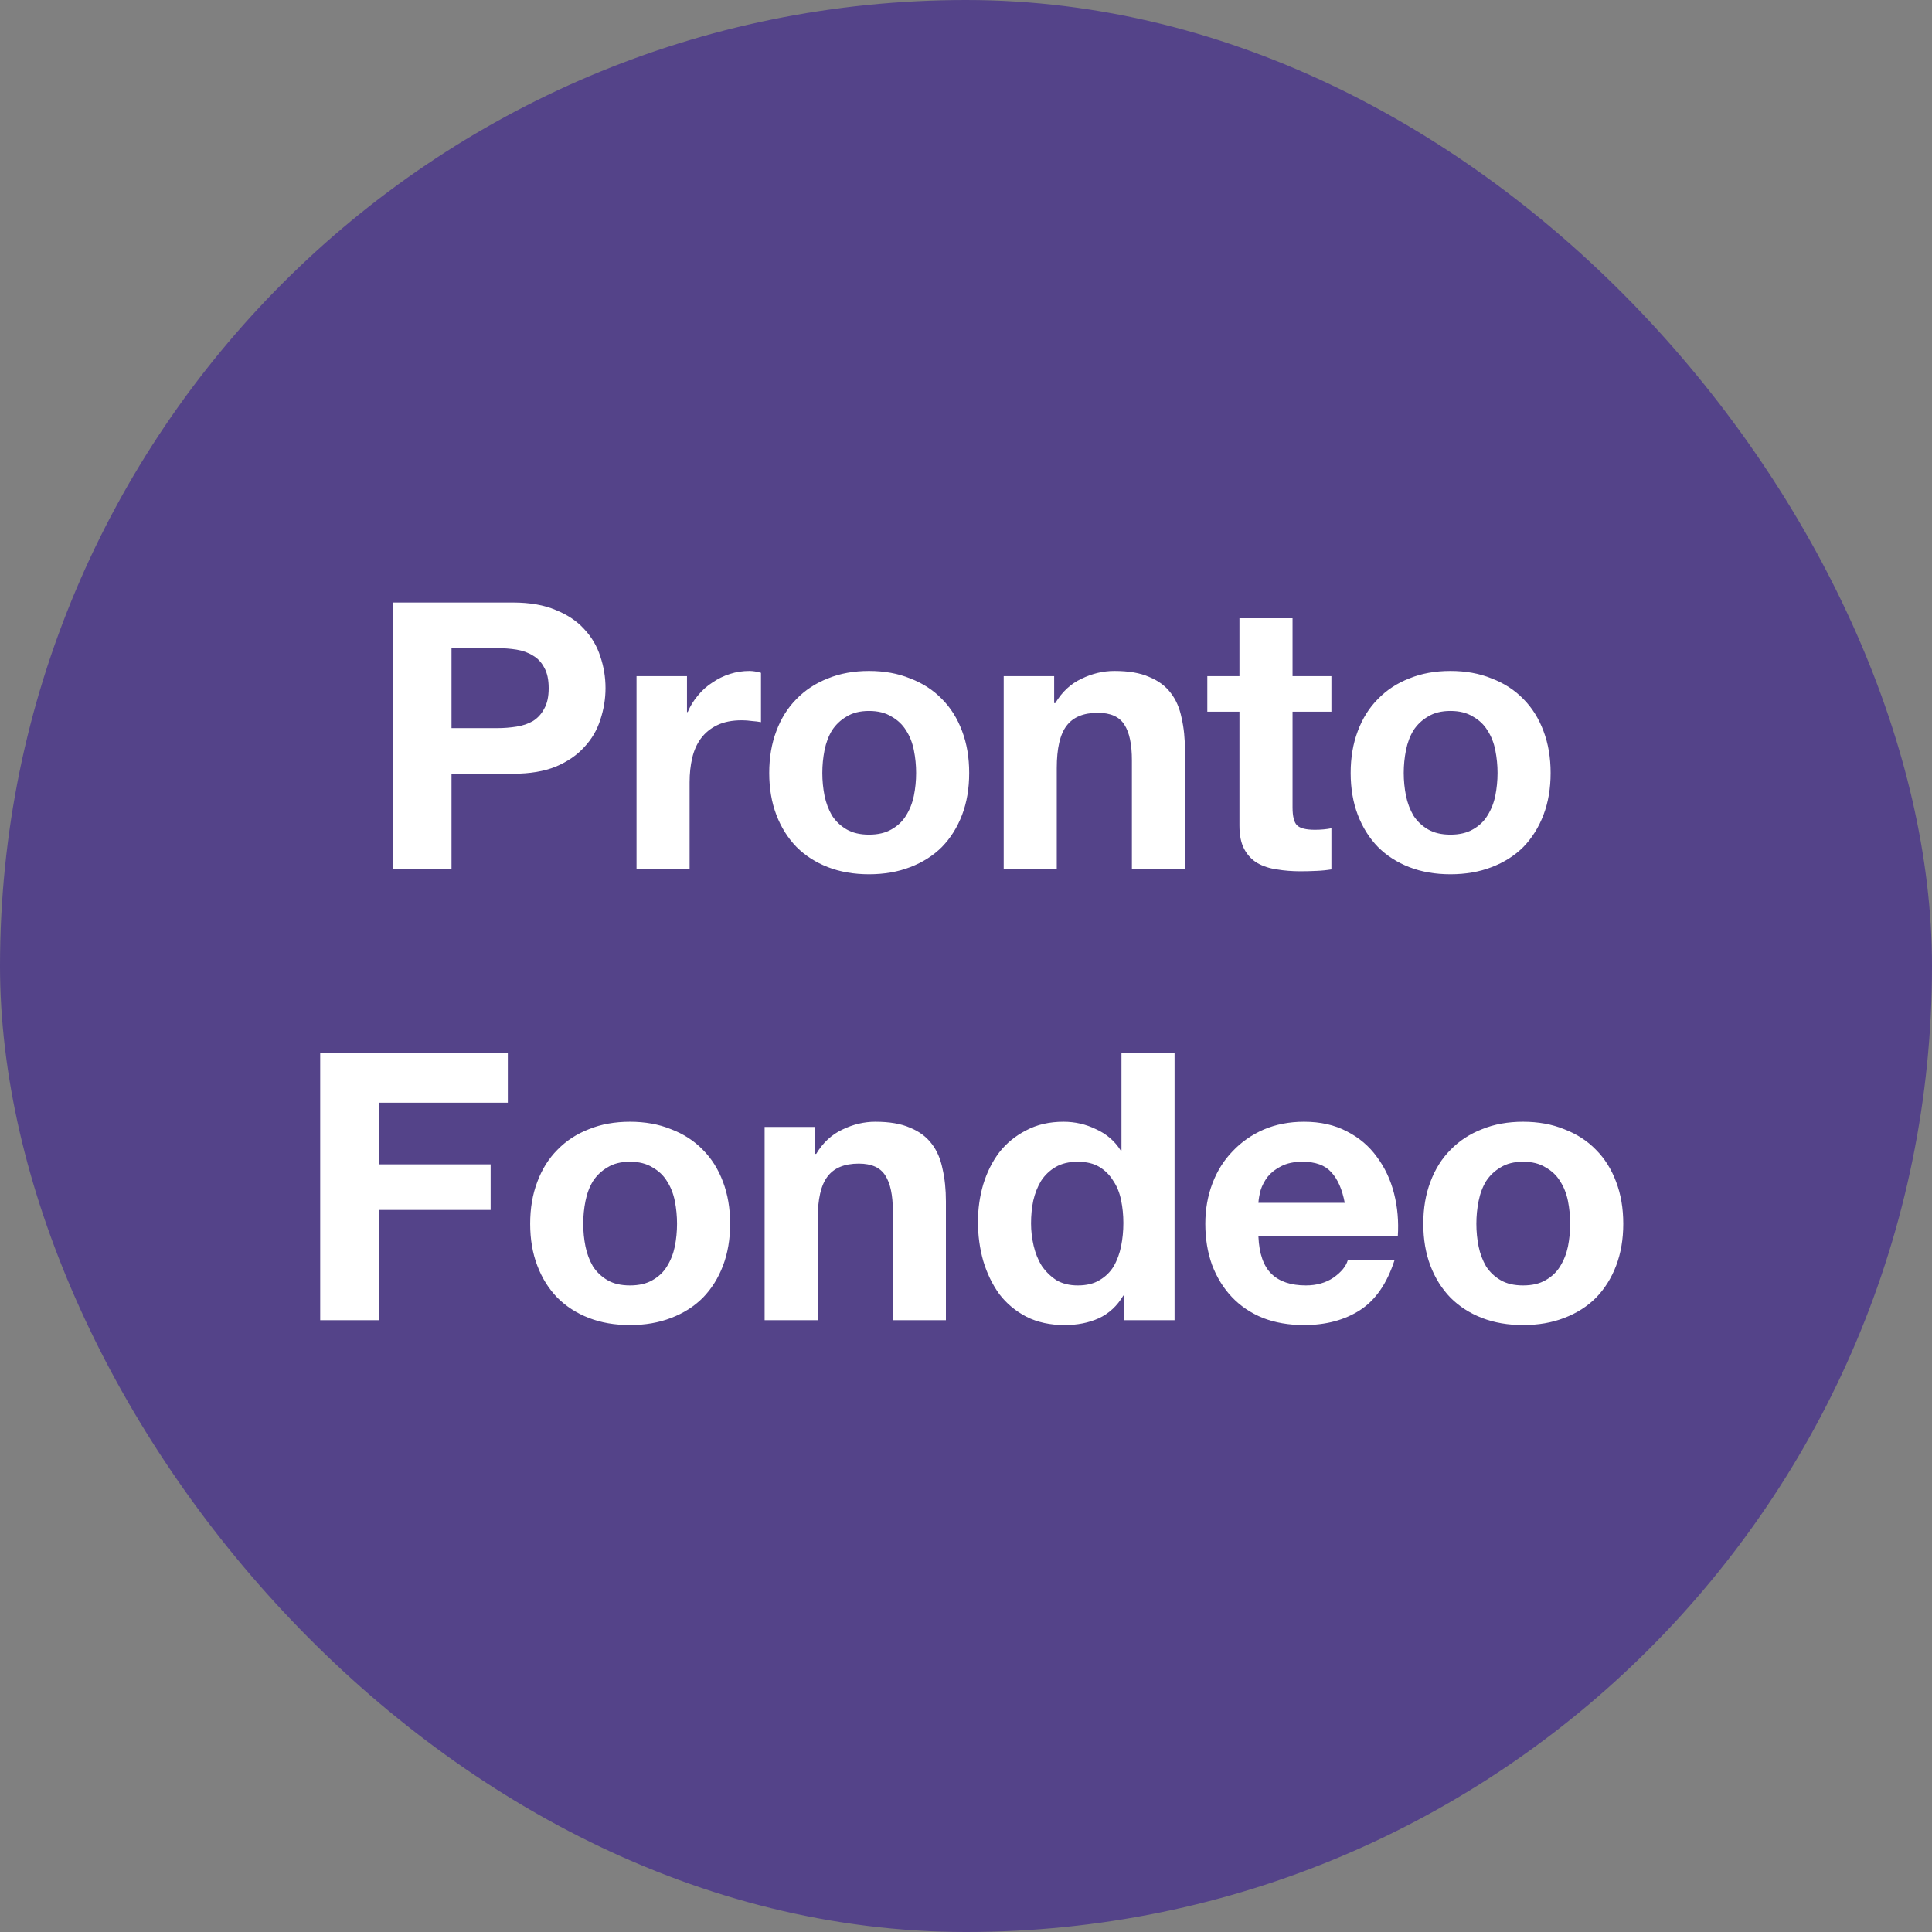
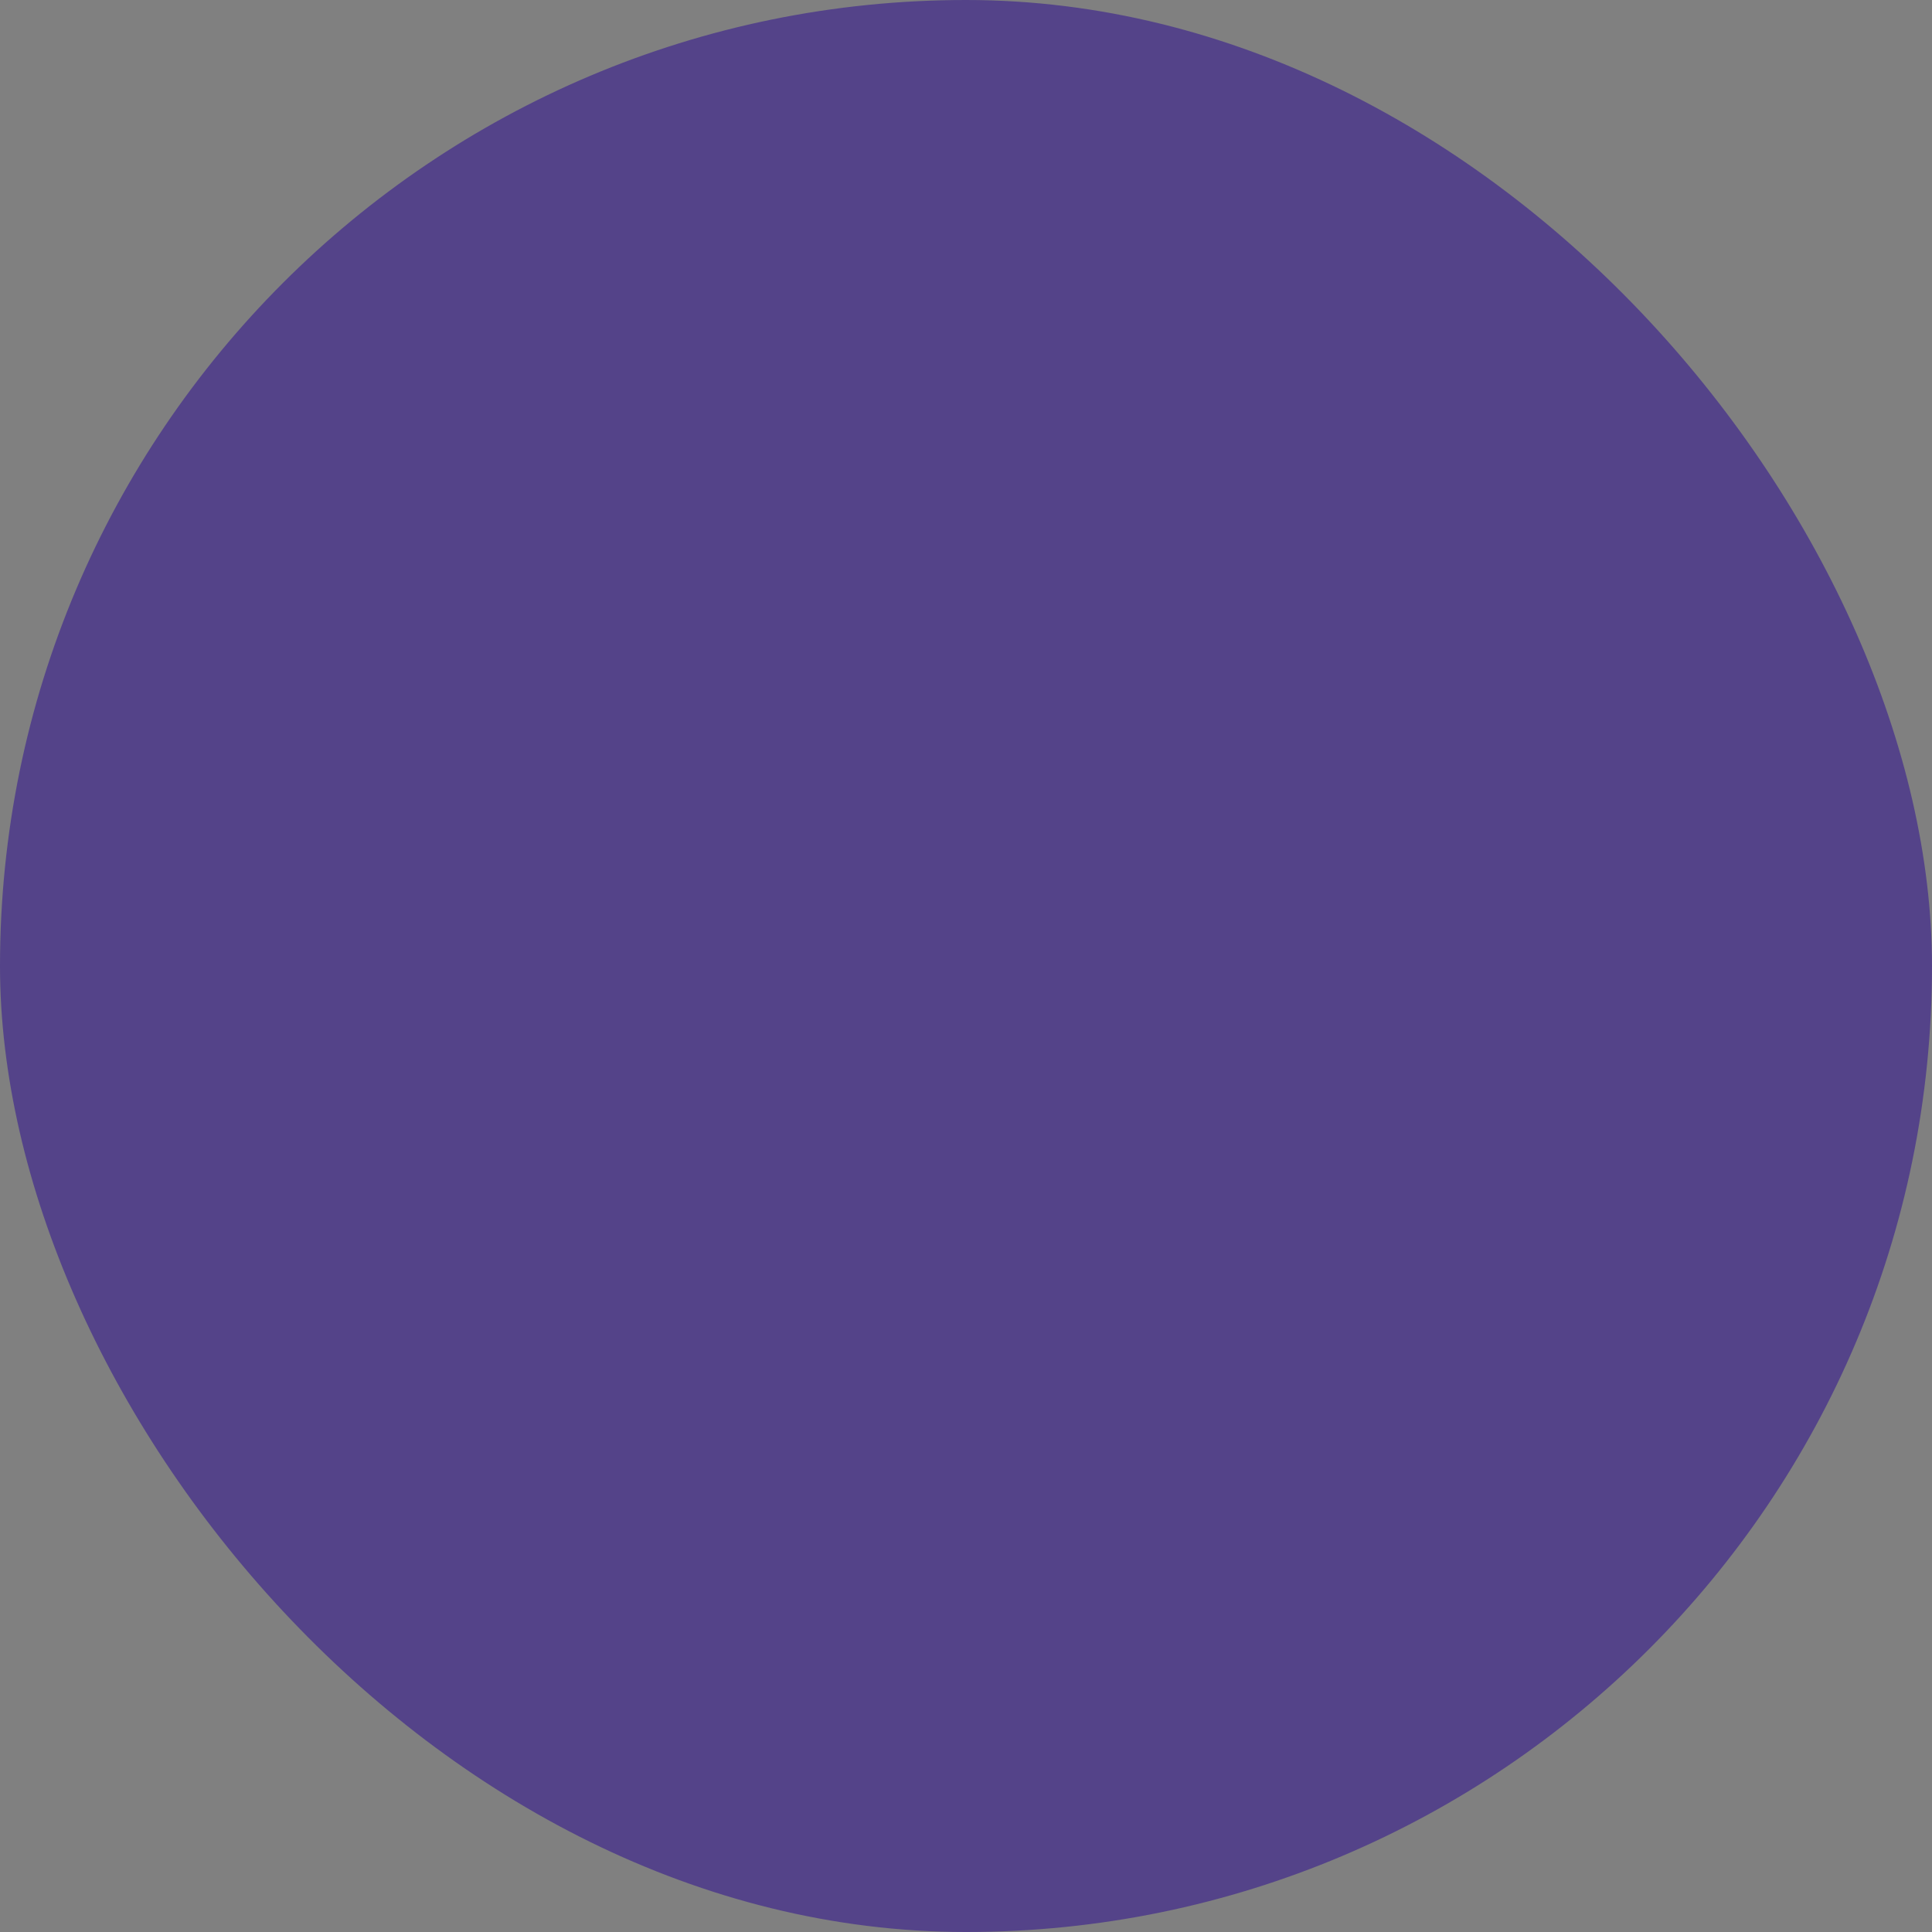
<svg xmlns="http://www.w3.org/2000/svg" width="60" height="60" viewBox="0 0 60 60" fill="none">
  <rect x="0" y="0" width="60" height="60" fill="#808080" stroke="none" />
  <rect width="60" height="60" rx="30" fill="#544389" />
-   <path d="M14.022 22.613H15.438C15.647 22.613 15.849 22.597 16.042 22.566C16.235 22.535 16.406 22.477 16.553 22.392C16.7 22.299 16.816 22.172 16.901 22.009C16.994 21.846 17.04 21.634 17.04 21.371C17.04 21.108 16.994 20.895 16.901 20.732C16.816 20.57 16.7 20.446 16.553 20.361C16.406 20.268 16.235 20.206 16.042 20.175C15.849 20.144 15.647 20.129 15.438 20.129H14.022V22.613ZM12.2 18.712H15.938C16.456 18.712 16.897 18.79 17.261 18.945C17.625 19.092 17.919 19.289 18.143 19.537C18.375 19.784 18.541 20.067 18.642 20.384C18.75 20.701 18.805 21.03 18.805 21.371C18.805 21.703 18.75 22.032 18.642 22.357C18.541 22.674 18.375 22.957 18.143 23.204C17.919 23.452 17.625 23.653 17.261 23.808C16.897 23.955 16.456 24.029 15.938 24.029H14.022V27H12.2V18.712ZM19.768 20.999H21.335V22.113H21.358C21.435 21.928 21.54 21.758 21.671 21.603C21.803 21.44 21.954 21.305 22.124 21.197C22.294 21.08 22.476 20.991 22.67 20.93C22.863 20.868 23.064 20.837 23.273 20.837C23.381 20.837 23.501 20.856 23.633 20.895V22.427C23.556 22.411 23.463 22.4 23.354 22.392C23.246 22.377 23.142 22.369 23.041 22.369C22.739 22.369 22.484 22.419 22.275 22.52C22.066 22.62 21.896 22.759 21.764 22.938C21.64 23.108 21.551 23.309 21.497 23.541C21.443 23.773 21.416 24.025 21.416 24.296V27H19.768V20.999ZM25.538 24.005C25.538 24.245 25.561 24.481 25.607 24.713C25.654 24.938 25.731 25.143 25.839 25.329C25.956 25.507 26.106 25.65 26.292 25.758C26.478 25.866 26.71 25.921 26.988 25.921C27.267 25.921 27.499 25.866 27.685 25.758C27.878 25.65 28.029 25.507 28.138 25.329C28.254 25.143 28.335 24.938 28.381 24.713C28.428 24.481 28.451 24.245 28.451 24.005C28.451 23.765 28.428 23.529 28.381 23.297C28.335 23.065 28.254 22.86 28.138 22.682C28.029 22.504 27.878 22.361 27.685 22.253C27.499 22.137 27.267 22.079 26.988 22.079C26.71 22.079 26.478 22.137 26.292 22.253C26.106 22.361 25.956 22.504 25.839 22.682C25.731 22.86 25.654 23.065 25.607 23.297C25.561 23.529 25.538 23.765 25.538 24.005ZM23.889 24.005C23.889 23.526 23.963 23.092 24.11 22.705C24.257 22.311 24.466 21.978 24.737 21.707C25.008 21.429 25.333 21.216 25.712 21.069C26.091 20.914 26.517 20.837 26.988 20.837C27.46 20.837 27.886 20.914 28.265 21.069C28.652 21.216 28.981 21.429 29.252 21.707C29.523 21.978 29.732 22.311 29.879 22.705C30.026 23.092 30.099 23.526 30.099 24.005C30.099 24.485 30.026 24.919 29.879 25.305C29.732 25.692 29.523 26.025 29.252 26.304C28.981 26.574 28.652 26.783 28.265 26.93C27.886 27.077 27.46 27.151 26.988 27.151C26.517 27.151 26.091 27.077 25.712 26.93C25.333 26.783 25.008 26.574 24.737 26.304C24.466 26.025 24.257 25.692 24.11 25.305C23.963 24.919 23.889 24.485 23.889 24.005ZM31.171 20.999H32.738V21.835H32.773C32.982 21.487 33.252 21.235 33.585 21.08C33.918 20.918 34.258 20.837 34.607 20.837C35.048 20.837 35.407 20.898 35.686 21.022C35.972 21.138 36.197 21.305 36.359 21.521C36.522 21.73 36.634 21.99 36.696 22.299C36.766 22.601 36.8 22.938 36.8 23.309V27H35.152V23.611C35.152 23.116 35.075 22.748 34.92 22.508C34.765 22.26 34.49 22.137 34.096 22.137C33.647 22.137 33.322 22.272 33.121 22.543C32.92 22.806 32.819 23.243 32.819 23.855V27H31.171V20.999ZM40.141 20.999H41.348V22.102H40.141V25.073C40.141 25.352 40.187 25.538 40.28 25.63C40.373 25.723 40.558 25.77 40.837 25.77C40.93 25.77 41.019 25.766 41.104 25.758C41.189 25.75 41.27 25.739 41.348 25.723V27C41.208 27.023 41.054 27.039 40.883 27.046C40.713 27.054 40.547 27.058 40.384 27.058C40.129 27.058 39.885 27.039 39.653 27C39.429 26.969 39.227 26.903 39.049 26.803C38.879 26.702 38.744 26.559 38.643 26.373C38.543 26.188 38.492 25.944 38.492 25.642V22.102H37.494V20.999H38.492V19.2H40.141V20.999ZM43.594 24.005C43.594 24.245 43.618 24.481 43.664 24.713C43.71 24.938 43.788 25.143 43.896 25.329C44.012 25.507 44.163 25.65 44.349 25.758C44.535 25.866 44.767 25.921 45.045 25.921C45.324 25.921 45.556 25.866 45.742 25.758C45.935 25.65 46.086 25.507 46.194 25.329C46.31 25.143 46.392 24.938 46.438 24.713C46.484 24.481 46.508 24.245 46.508 24.005C46.508 23.765 46.484 23.529 46.438 23.297C46.392 23.065 46.31 22.86 46.194 22.682C46.086 22.504 45.935 22.361 45.742 22.253C45.556 22.137 45.324 22.079 45.045 22.079C44.767 22.079 44.535 22.137 44.349 22.253C44.163 22.361 44.012 22.504 43.896 22.682C43.788 22.86 43.71 23.065 43.664 23.297C43.618 23.529 43.594 23.765 43.594 24.005ZM41.946 24.005C41.946 23.526 42.02 23.092 42.167 22.705C42.314 22.311 42.523 21.978 42.794 21.707C43.064 21.429 43.389 21.216 43.768 21.069C44.148 20.914 44.573 20.837 45.045 20.837C45.517 20.837 45.943 20.914 46.322 21.069C46.709 21.216 47.038 21.429 47.309 21.707C47.579 21.978 47.788 22.311 47.935 22.705C48.082 23.092 48.156 23.526 48.156 24.005C48.156 24.485 48.082 24.919 47.935 25.305C47.788 25.692 47.579 26.025 47.309 26.304C47.038 26.574 46.709 26.783 46.322 26.93C45.943 27.077 45.517 27.151 45.045 27.151C44.573 27.151 44.148 27.077 43.768 26.93C43.389 26.783 43.064 26.574 42.794 26.304C42.523 26.025 42.314 25.692 42.167 25.305C42.02 24.919 41.946 24.485 41.946 24.005ZM9.944 32.712H15.771V34.245H11.767V36.16H15.237V37.576H11.767V41H9.944V32.712ZM18.113 38.005C18.113 38.245 18.136 38.481 18.183 38.713C18.229 38.938 18.307 39.143 18.415 39.329C18.531 39.507 18.682 39.65 18.868 39.758C19.053 39.866 19.285 39.92 19.564 39.92C19.843 39.92 20.075 39.866 20.261 39.758C20.454 39.65 20.605 39.507 20.713 39.329C20.829 39.143 20.91 38.938 20.957 38.713C21.003 38.481 21.026 38.245 21.026 38.005C21.026 37.766 21.003 37.529 20.957 37.297C20.91 37.065 20.829 36.86 20.713 36.682C20.605 36.504 20.454 36.361 20.261 36.253C20.075 36.137 19.843 36.079 19.564 36.079C19.285 36.079 19.053 36.137 18.868 36.253C18.682 36.361 18.531 36.504 18.415 36.682C18.307 36.86 18.229 37.065 18.183 37.297C18.136 37.529 18.113 37.766 18.113 38.005ZM16.465 38.005C16.465 37.526 16.538 37.092 16.686 36.705C16.832 36.311 17.041 35.978 17.312 35.707C17.583 35.429 17.908 35.216 18.287 35.069C18.666 34.914 19.092 34.837 19.564 34.837C20.036 34.837 20.462 34.914 20.841 35.069C21.228 35.216 21.557 35.429 21.827 35.707C22.098 35.978 22.307 36.311 22.454 36.705C22.601 37.092 22.675 37.526 22.675 38.005C22.675 38.485 22.601 38.919 22.454 39.305C22.307 39.692 22.098 40.025 21.827 40.304C21.557 40.574 21.228 40.783 20.841 40.93C20.462 41.077 20.036 41.151 19.564 41.151C19.092 41.151 18.666 41.077 18.287 40.93C17.908 40.783 17.583 40.574 17.312 40.304C17.041 40.025 16.832 39.692 16.686 39.305C16.538 38.919 16.465 38.485 16.465 38.005ZM23.746 34.999H25.313V35.835H25.348C25.557 35.487 25.828 35.235 26.161 35.08C26.493 34.918 26.834 34.837 27.182 34.837C27.623 34.837 27.983 34.898 28.262 35.022C28.548 35.138 28.772 35.305 28.935 35.522C29.097 35.73 29.209 35.99 29.271 36.299C29.341 36.601 29.376 36.938 29.376 37.309V41H27.728V37.611C27.728 37.115 27.65 36.748 27.495 36.508C27.341 36.26 27.066 36.137 26.671 36.137C26.223 36.137 25.898 36.272 25.696 36.543C25.495 36.806 25.395 37.243 25.395 37.855V41H23.746V34.999ZM34.887 37.982C34.887 37.734 34.863 37.498 34.817 37.274C34.77 37.042 34.689 36.841 34.573 36.671C34.465 36.493 34.322 36.349 34.144 36.241C33.966 36.133 33.741 36.079 33.471 36.079C33.2 36.079 32.971 36.133 32.786 36.241C32.6 36.349 32.449 36.493 32.333 36.671C32.225 36.849 32.143 37.054 32.089 37.286C32.043 37.51 32.02 37.746 32.02 37.994C32.02 38.226 32.047 38.458 32.101 38.69C32.155 38.922 32.24 39.131 32.356 39.317C32.48 39.495 32.631 39.642 32.809 39.758C32.995 39.866 33.215 39.92 33.471 39.92C33.741 39.92 33.966 39.866 34.144 39.758C34.329 39.65 34.477 39.507 34.585 39.329C34.693 39.143 34.77 38.934 34.817 38.702C34.863 38.47 34.887 38.23 34.887 37.982ZM34.91 40.234H34.887C34.693 40.559 34.438 40.795 34.12 40.942C33.811 41.081 33.459 41.151 33.064 41.151C32.615 41.151 32.221 41.066 31.88 40.895C31.54 40.718 31.257 40.482 31.033 40.188C30.816 39.886 30.65 39.541 30.534 39.154C30.426 38.768 30.371 38.365 30.371 37.947C30.371 37.545 30.426 37.158 30.534 36.787C30.65 36.407 30.816 36.075 31.033 35.788C31.257 35.502 31.536 35.274 31.869 35.104C32.202 34.926 32.588 34.837 33.029 34.837C33.385 34.837 33.722 34.914 34.039 35.069C34.364 35.216 34.62 35.436 34.805 35.73H34.828V32.712H36.477V41H34.91V40.234ZM41.762 37.355C41.684 36.938 41.545 36.62 41.344 36.404C41.151 36.187 40.853 36.079 40.45 36.079C40.187 36.079 39.967 36.125 39.789 36.218C39.618 36.303 39.479 36.411 39.371 36.543C39.27 36.674 39.197 36.814 39.15 36.961C39.111 37.108 39.088 37.239 39.081 37.355H41.762ZM39.081 38.4C39.104 38.934 39.239 39.321 39.487 39.561C39.734 39.801 40.09 39.92 40.555 39.92C40.887 39.92 41.174 39.839 41.414 39.677C41.654 39.507 41.8 39.329 41.855 39.143H43.306C43.073 39.862 42.717 40.377 42.238 40.687C41.758 40.996 41.178 41.151 40.497 41.151C40.025 41.151 39.599 41.077 39.22 40.93C38.841 40.776 38.52 40.559 38.256 40.28C37.993 40.002 37.788 39.669 37.641 39.282C37.502 38.895 37.432 38.47 37.432 38.005C37.432 37.557 37.506 37.139 37.653 36.752C37.8 36.365 38.009 36.032 38.28 35.754C38.55 35.467 38.872 35.243 39.243 35.08C39.622 34.918 40.04 34.837 40.497 34.837C41.007 34.837 41.452 34.937 41.831 35.138C42.211 35.332 42.52 35.595 42.76 35.928C43.008 36.26 43.186 36.64 43.294 37.065C43.402 37.491 43.441 37.936 43.41 38.4H39.081ZM45.85 38.005C45.85 38.245 45.873 38.481 45.92 38.713C45.966 38.938 46.044 39.143 46.152 39.329C46.268 39.507 46.419 39.65 46.605 39.758C46.79 39.866 47.022 39.92 47.301 39.92C47.58 39.92 47.812 39.866 47.997 39.758C48.191 39.65 48.342 39.507 48.45 39.329C48.566 39.143 48.647 38.938 48.694 38.713C48.74 38.481 48.763 38.245 48.763 38.005C48.763 37.766 48.74 37.529 48.694 37.297C48.647 37.065 48.566 36.86 48.45 36.682C48.342 36.504 48.191 36.361 47.997 36.253C47.812 36.137 47.58 36.079 47.301 36.079C47.022 36.079 46.79 36.137 46.605 36.253C46.419 36.361 46.268 36.504 46.152 36.682C46.044 36.86 45.966 37.065 45.92 37.297C45.873 37.529 45.85 37.766 45.85 38.005ZM44.202 38.005C44.202 37.526 44.275 37.092 44.422 36.705C44.569 36.311 44.778 35.978 45.049 35.707C45.32 35.429 45.645 35.216 46.024 35.069C46.403 34.914 46.829 34.837 47.301 34.837C47.773 34.837 48.199 34.914 48.578 35.069C48.965 35.216 49.294 35.429 49.564 35.707C49.835 35.978 50.044 36.311 50.191 36.705C50.338 37.092 50.412 37.526 50.412 38.005C50.412 38.485 50.338 38.919 50.191 39.305C50.044 39.692 49.835 40.025 49.564 40.304C49.294 40.574 48.965 40.783 48.578 40.93C48.199 41.077 47.773 41.151 47.301 41.151C46.829 41.151 46.403 41.077 46.024 40.93C45.645 40.783 45.32 40.574 45.049 40.304C44.778 40.025 44.569 39.692 44.422 39.305C44.275 38.919 44.202 38.485 44.202 38.005Z" fill="white" />
</svg>